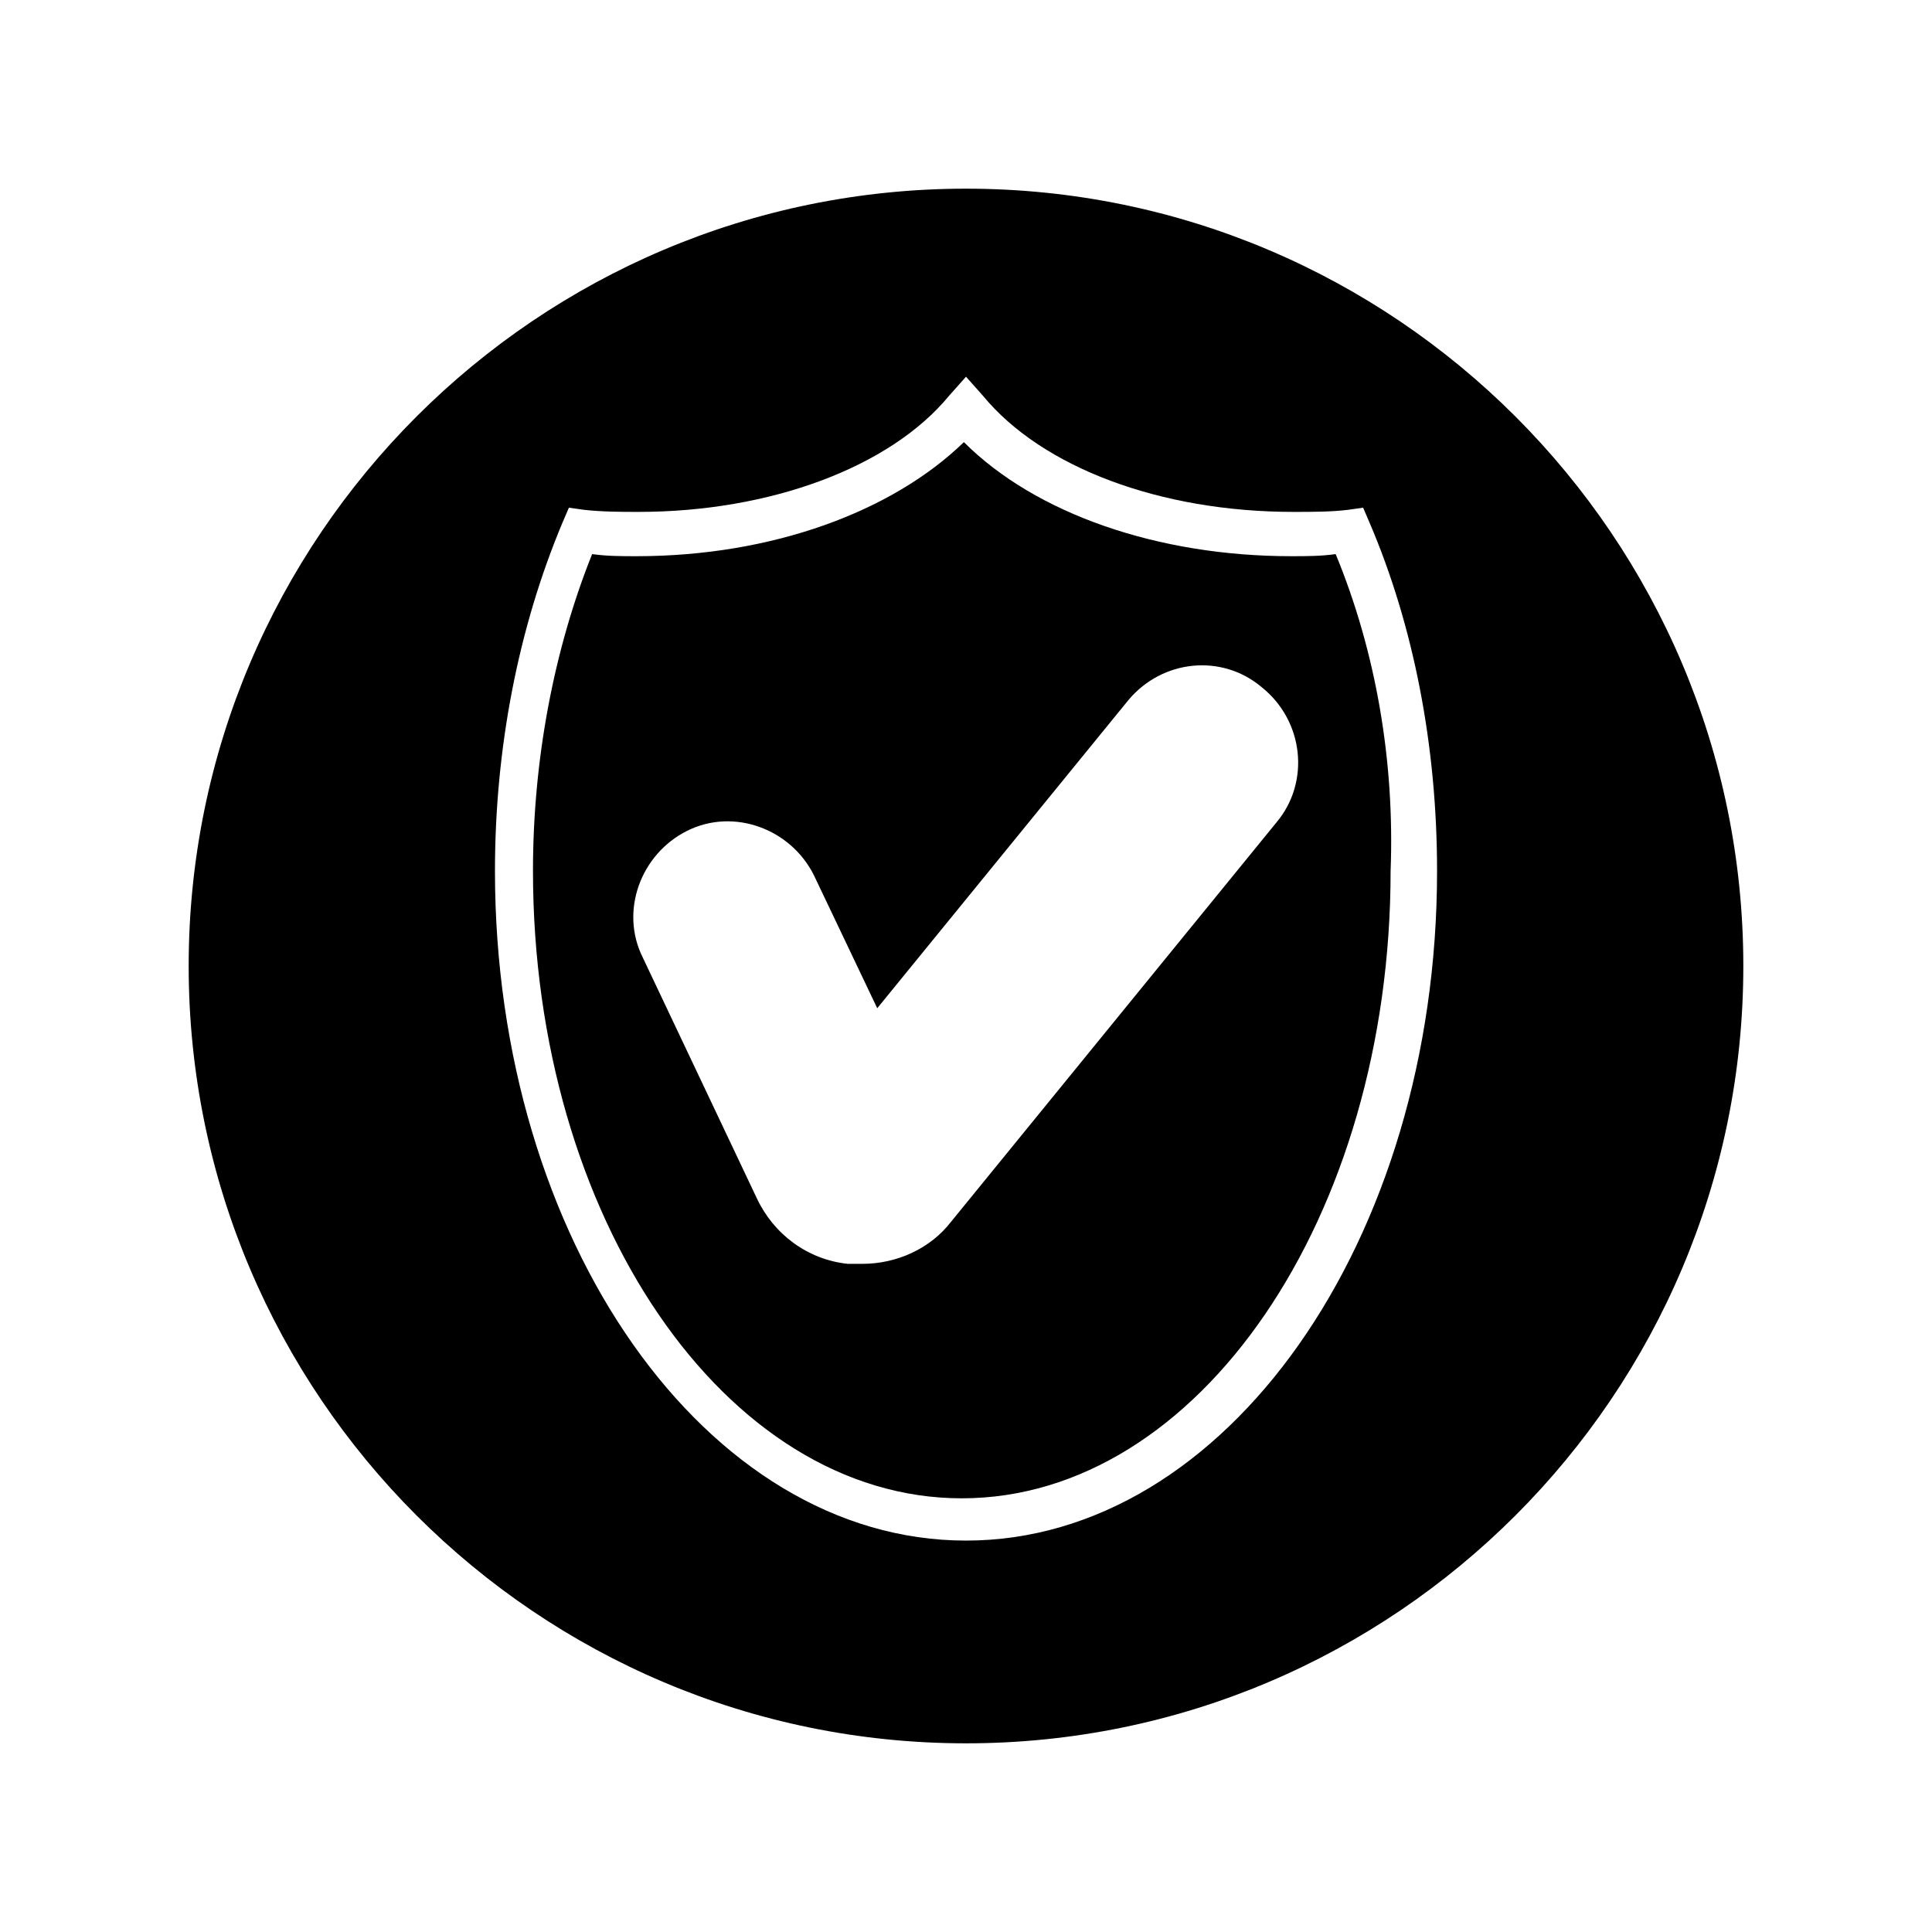
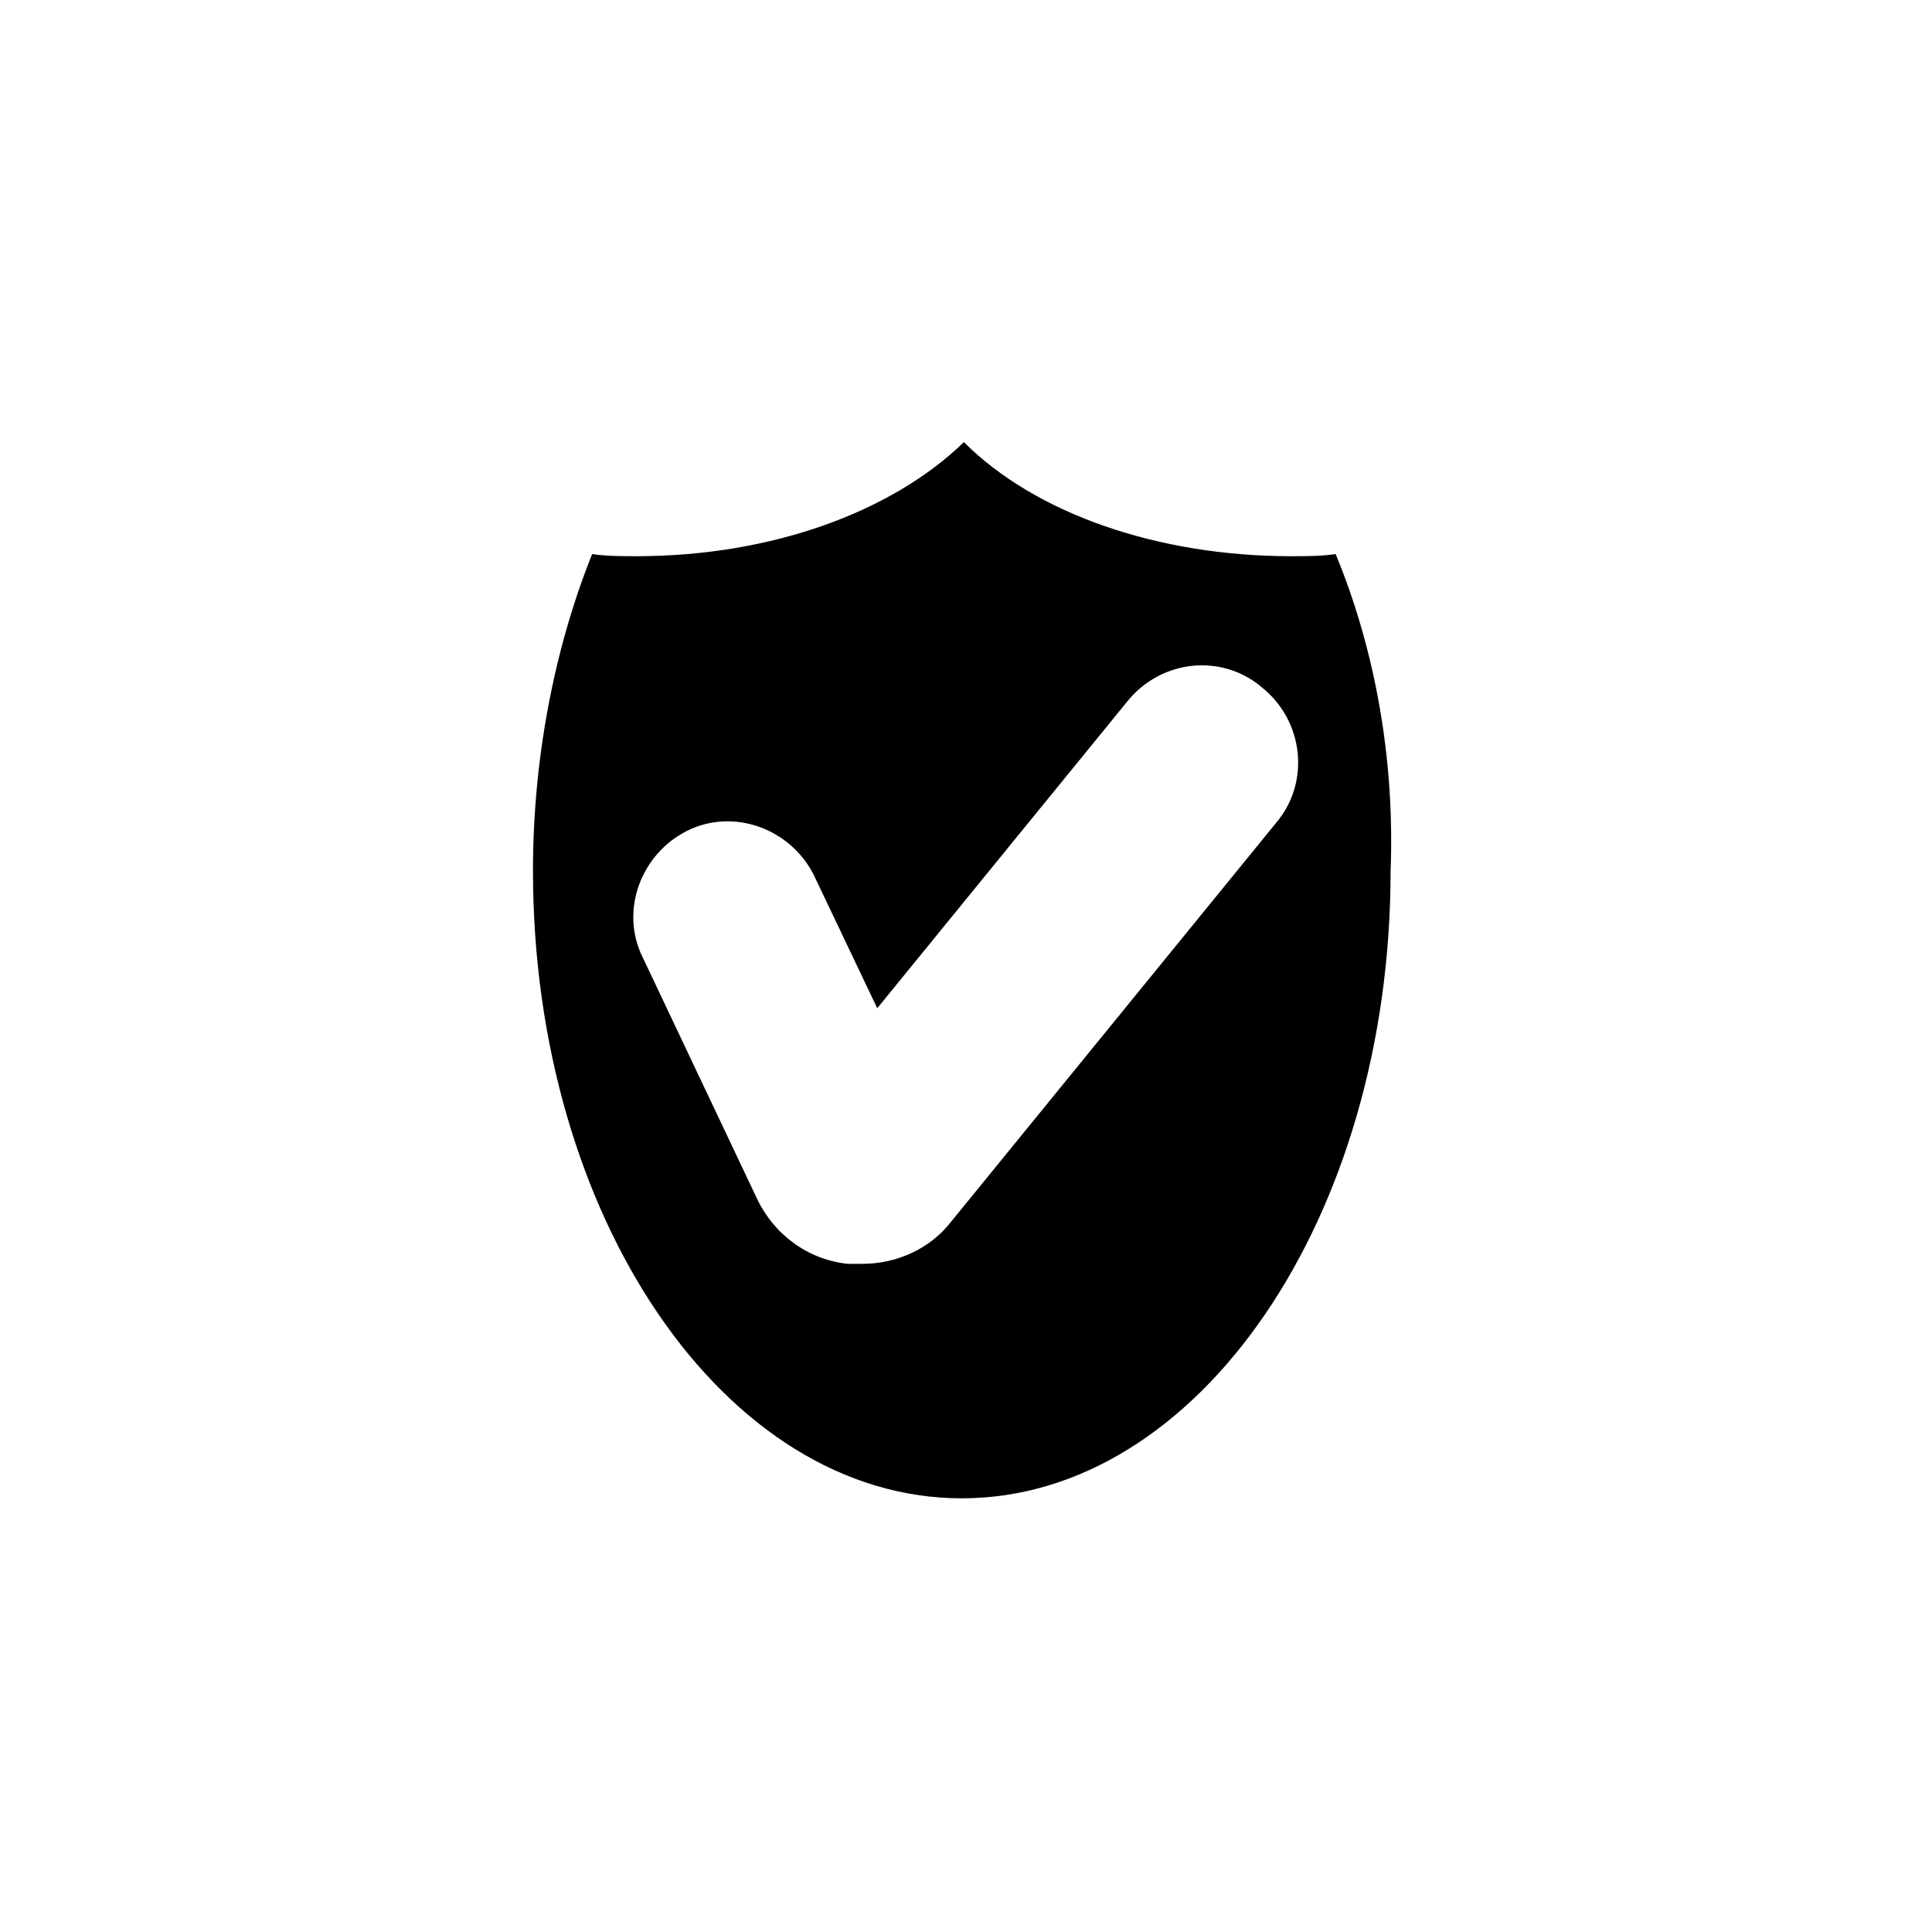
<svg xmlns="http://www.w3.org/2000/svg" fill="#000000" width="800px" height="800px" version="1.1" viewBox="144 144 512 512">
  <g>
-     <path d="m400 194c-113.64 0-206 92.367-206 206s92.367 206 206 206 206-92.363 206-206-92.363-206-206-206zm0 358.27c-68.855 0-124.83-79.488-124.83-177.45 0-32.469 6.156-64.375 17.914-92.363l1.68-3.918 3.918 0.559c5.039 0.559 10.078 0.559 14.555 0.559 34.707 0 66.613-11.754 82.289-30.789l4.477-5.039 4.477 5.039c15.676 19.031 47.023 30.789 82.289 30.789 5.039 0 10.078 0 14.555-0.559l3.918-0.559 1.68 3.918c11.754 27.43 17.914 59.336 17.914 92.363 0 97.961-55.98 177.45-124.83 177.45z" />
    <path d="m497.96 290.84c-3.918 0.559-7.836 0.559-11.754 0.559-35.266 0-67.734-11.195-86.766-30.23-19.031 18.473-50.941 30.23-86.766 30.23-3.918 0-7.836 0-11.754-0.559-10.078 25.191-15.676 54.301-15.676 83.969 0 91.805 50.941 166.26 113.64 166.26 62.695 0 113.64-74.453 113.64-166.26 1.117-29.109-3.922-58.219-14.559-83.969zm-15.672 71.094-86.211 105.8c-5.598 7.277-14.555 11.195-23.512 11.195h-3.918c-10.637-1.121-19.594-7.836-24.07-17.352l-30.23-63.816c-6.156-12.316-0.559-27.43 11.754-33.586 12.316-6.156 27.43-0.559 33.586 11.754l16.793 35.266 66.613-81.73c8.957-10.637 24.629-12.316 35.266-3.359 11.207 8.957 12.883 25.191 3.93 35.828z" />
  </g>
</svg>